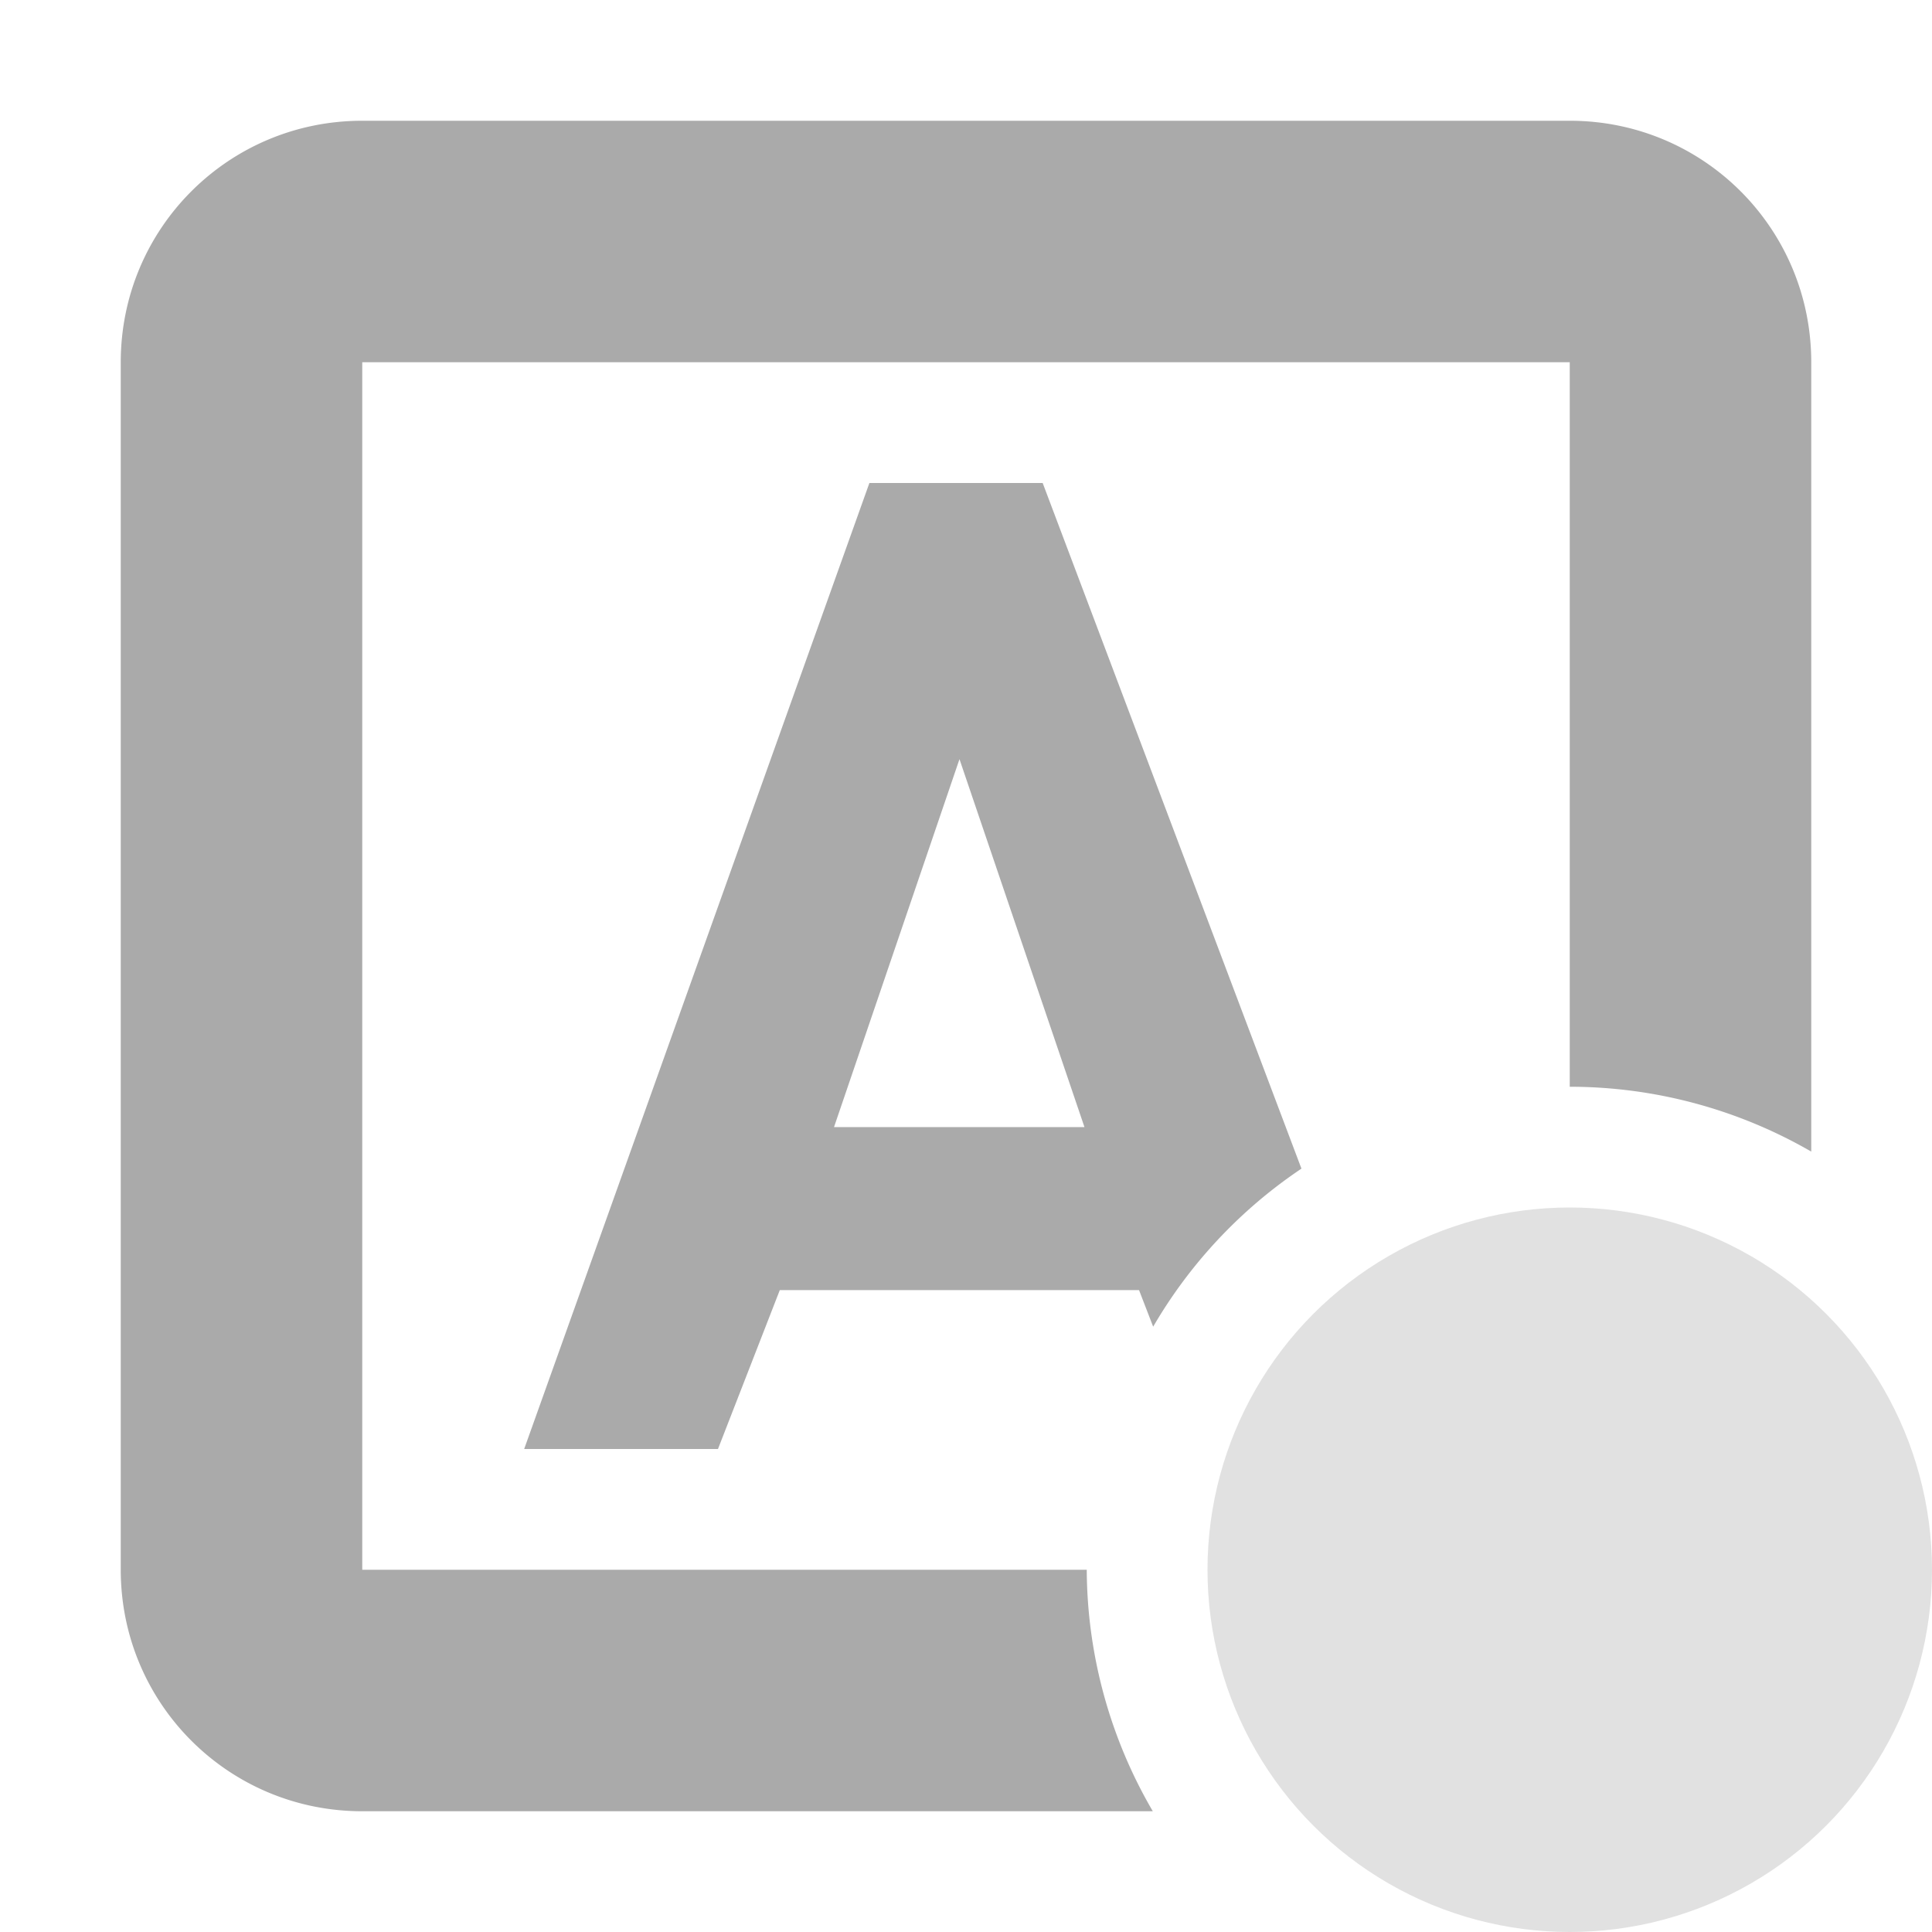
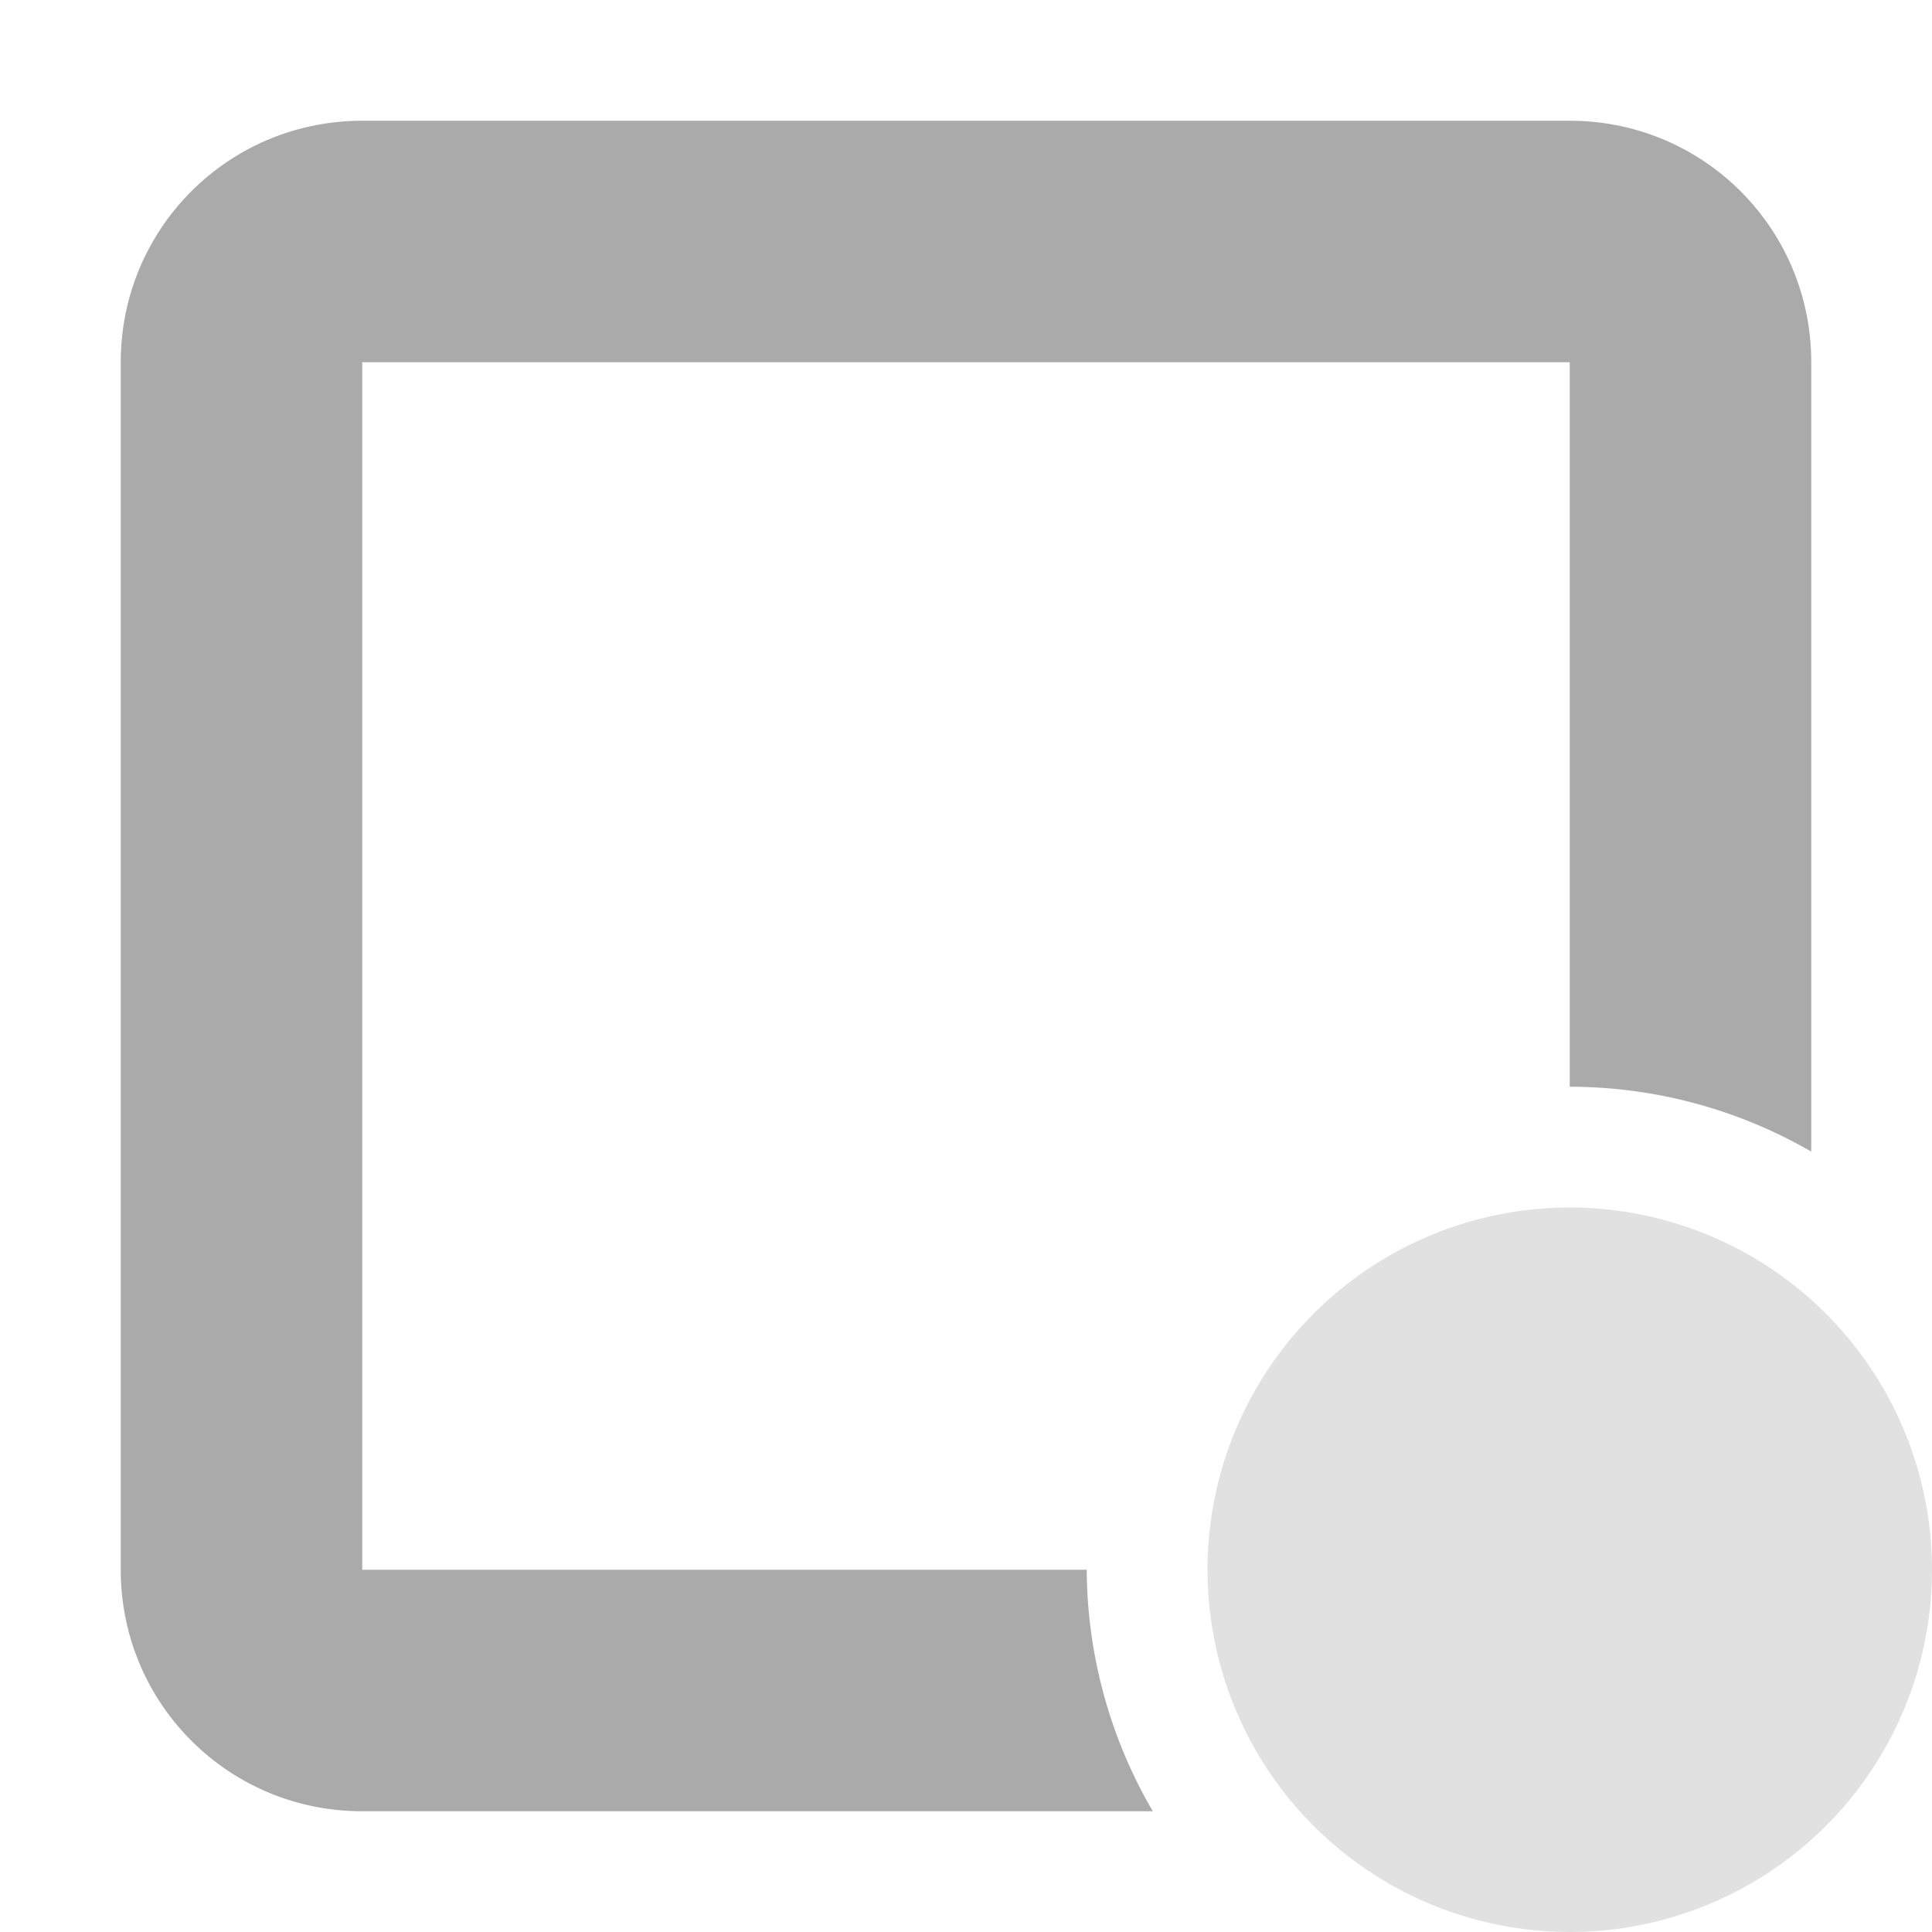
<svg xmlns="http://www.w3.org/2000/svg" width="16" height="16" version="1.1">
  <g transform="translate(-232,-16)">
-     <path d="m239.2 20-2.859 8h1.605l0.512-1.316h2.975l0.117 0.303a4 4 0 0 1 1.228-1.309l-2.143-5.678zm0.746 2.287 1.035 3.047h-2.074z" fill="#aaaaaa" stroke-width="1.333" />
-   </g>
+     </g>
  <path d="m3 1c-1.108 0-2 0.892-2 2v10c0 1.108 0.892 2 2 2h6.547a4 4 0 0 1-0.547-2h-6v-10h10v6a4 4 0 0 1 2 0.537v-6.537c0-1.108-0.892-2-2-2z" fill="#aaaaaa" fill-rule="evenodd" stop-color="#000000" style="paint-order:stroke fill markers" />
  <circle cx="13" cy="13" r="3" fill="#aaaaaa" fill-rule="evenodd" opacity=".35" stop-color="#000000" style="paint-order:stroke fill markers" />
</svg>